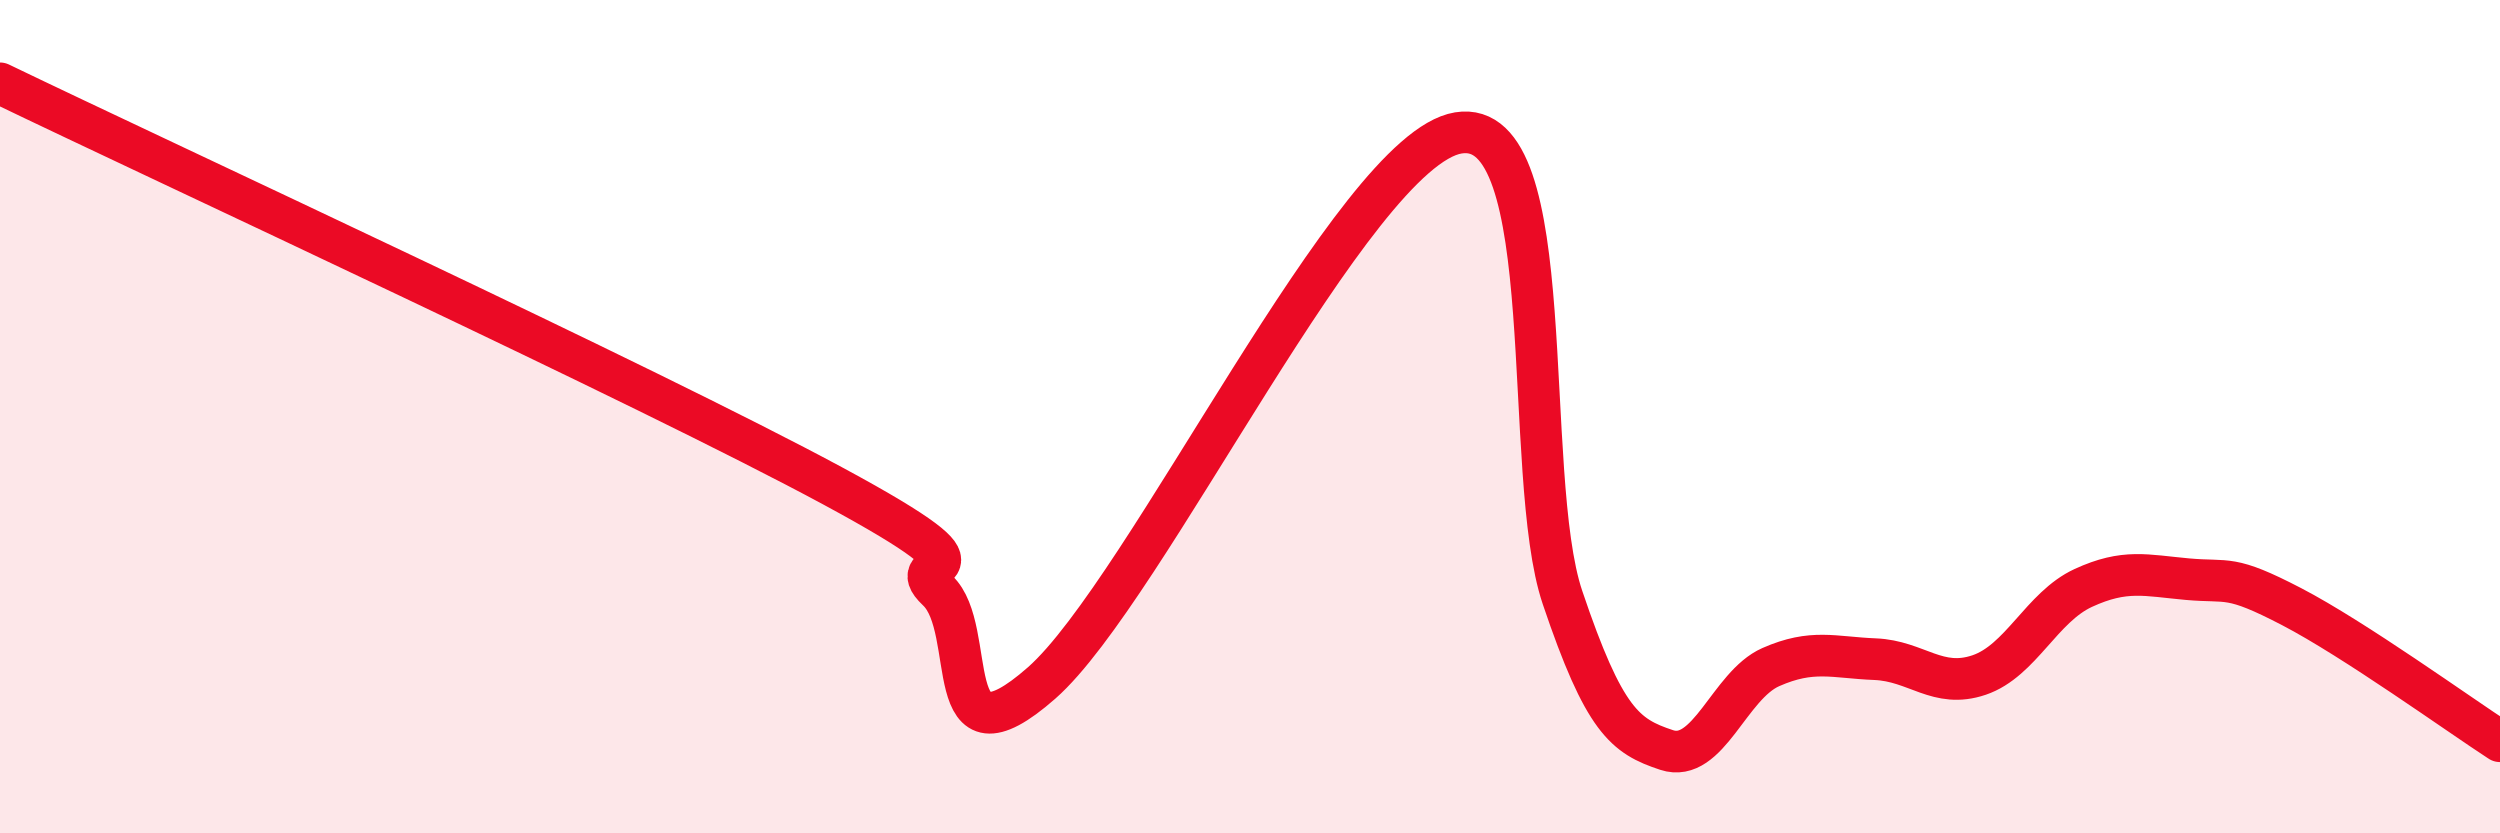
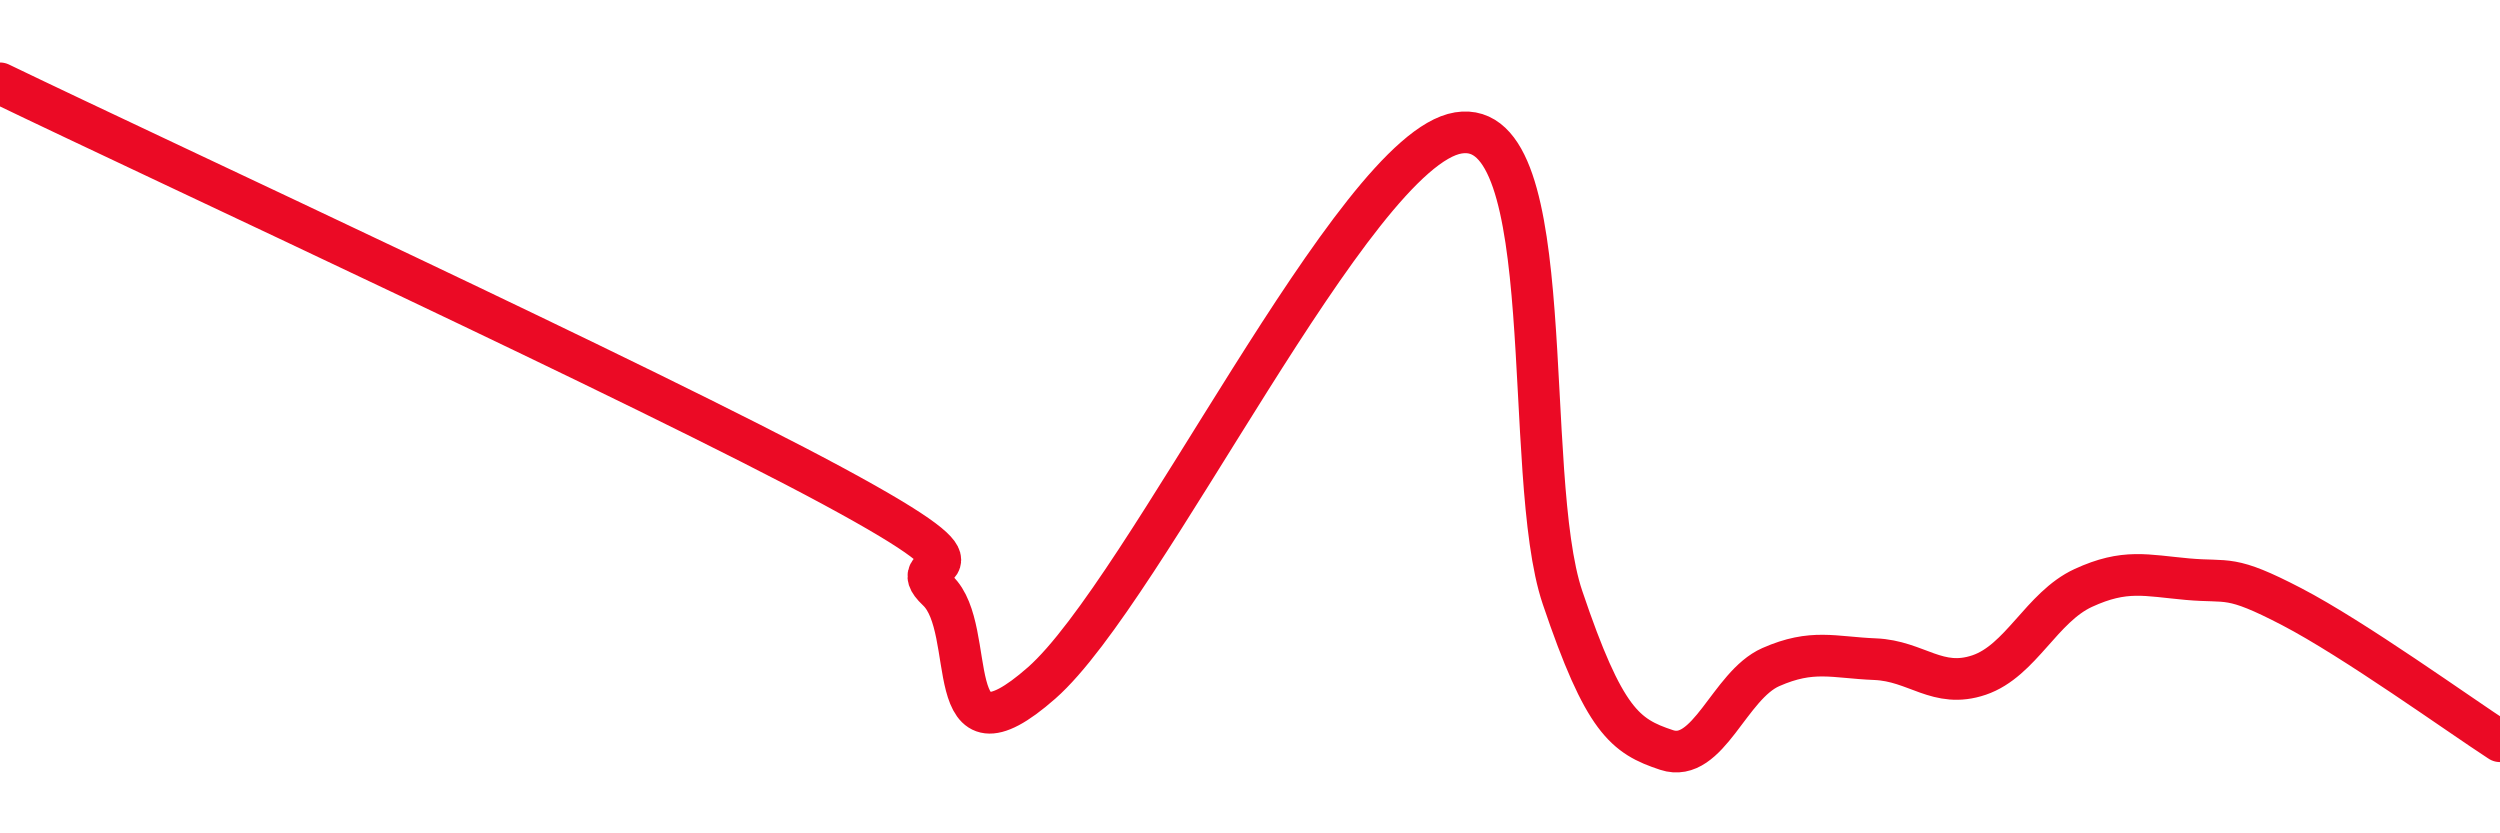
<svg xmlns="http://www.w3.org/2000/svg" width="60" height="20" viewBox="0 0 60 20">
-   <path d="M 0,2 C 4,3.93 15.5,9.24 20,11.67 C 24.5,14.1 21.5,13.23 22.5,14.17 C 23.5,15.11 22.5,18.59 25,16.39 C 27.5,14.19 32.5,3.6 35,3.19 C 37.5,2.78 36.5,11.38 37.5,14.34 C 38.5,17.3 39,17.67 40,18 C 41,18.33 41.5,16.45 42.5,16.01 C 43.5,15.57 44,15.78 45,15.82 C 46,15.86 46.5,16.54 47.5,16.2 C 48.5,15.86 49,14.57 50,14.11 C 51,13.65 51.5,13.81 52.5,13.9 C 53.5,13.99 53.5,13.78 55,14.56 C 56.5,15.34 59,17.14 60,17.79L60 20L0 20Z" fill="#EB0A25" opacity="0.1" stroke-linecap="round" stroke-linejoin="round" />
  <path d="M 0,2 C 4,3.93 15.5,9.24 20,11.67 C 24.5,14.1 21.5,13.23 22.5,14.17 C 23.5,15.11 22.5,18.59 25,16.39 C 27.5,14.19 32.5,3.6 35,3.19 C 37.5,2.78 36.5,11.38 37.5,14.34 C 38.5,17.3 39,17.67 40,18 C 41,18.33 41.5,16.45 42.5,16.01 C 43.5,15.57 44,15.78 45,15.82 C 46,15.86 46.5,16.54 47.5,16.2 C 48.5,15.86 49,14.57 50,14.11 C 51,13.65 51.5,13.81 52.5,13.9 C 53.5,13.99 53.5,13.78 55,14.56 C 56.5,15.34 59,17.14 60,17.79" stroke="#EB0A25" stroke-width="1" fill="none" stroke-linecap="round" stroke-linejoin="round" />
</svg>